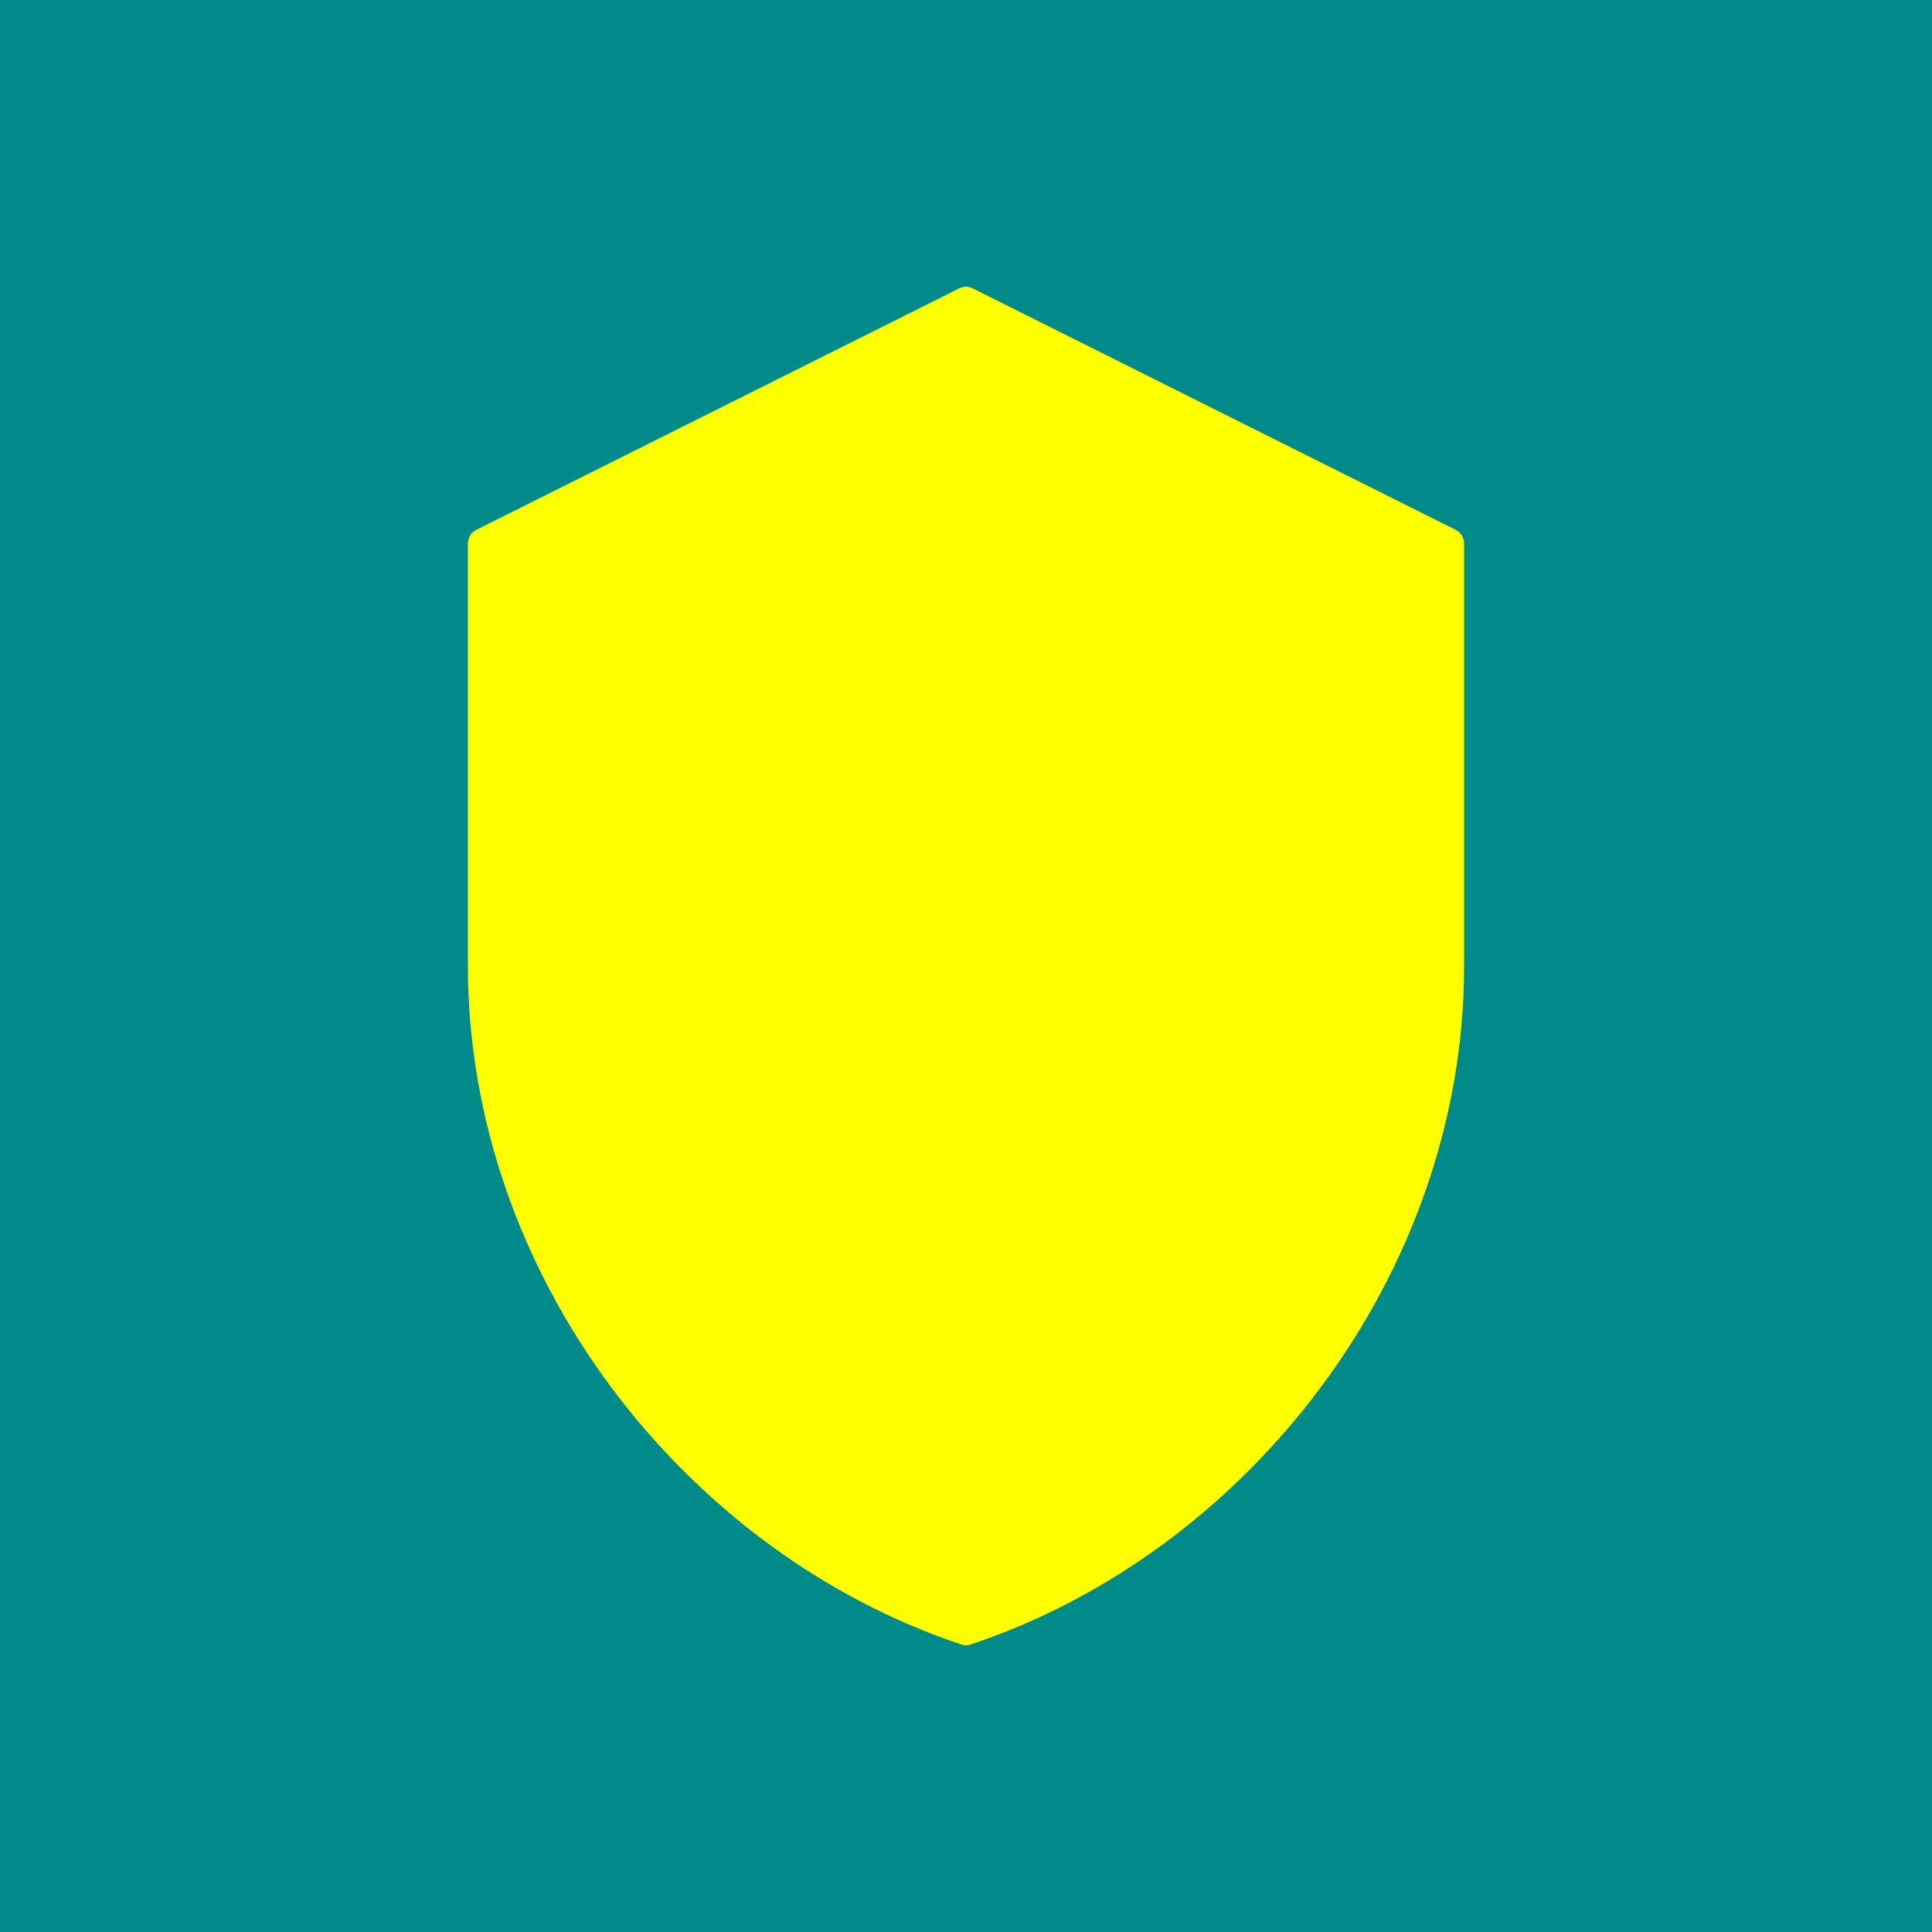
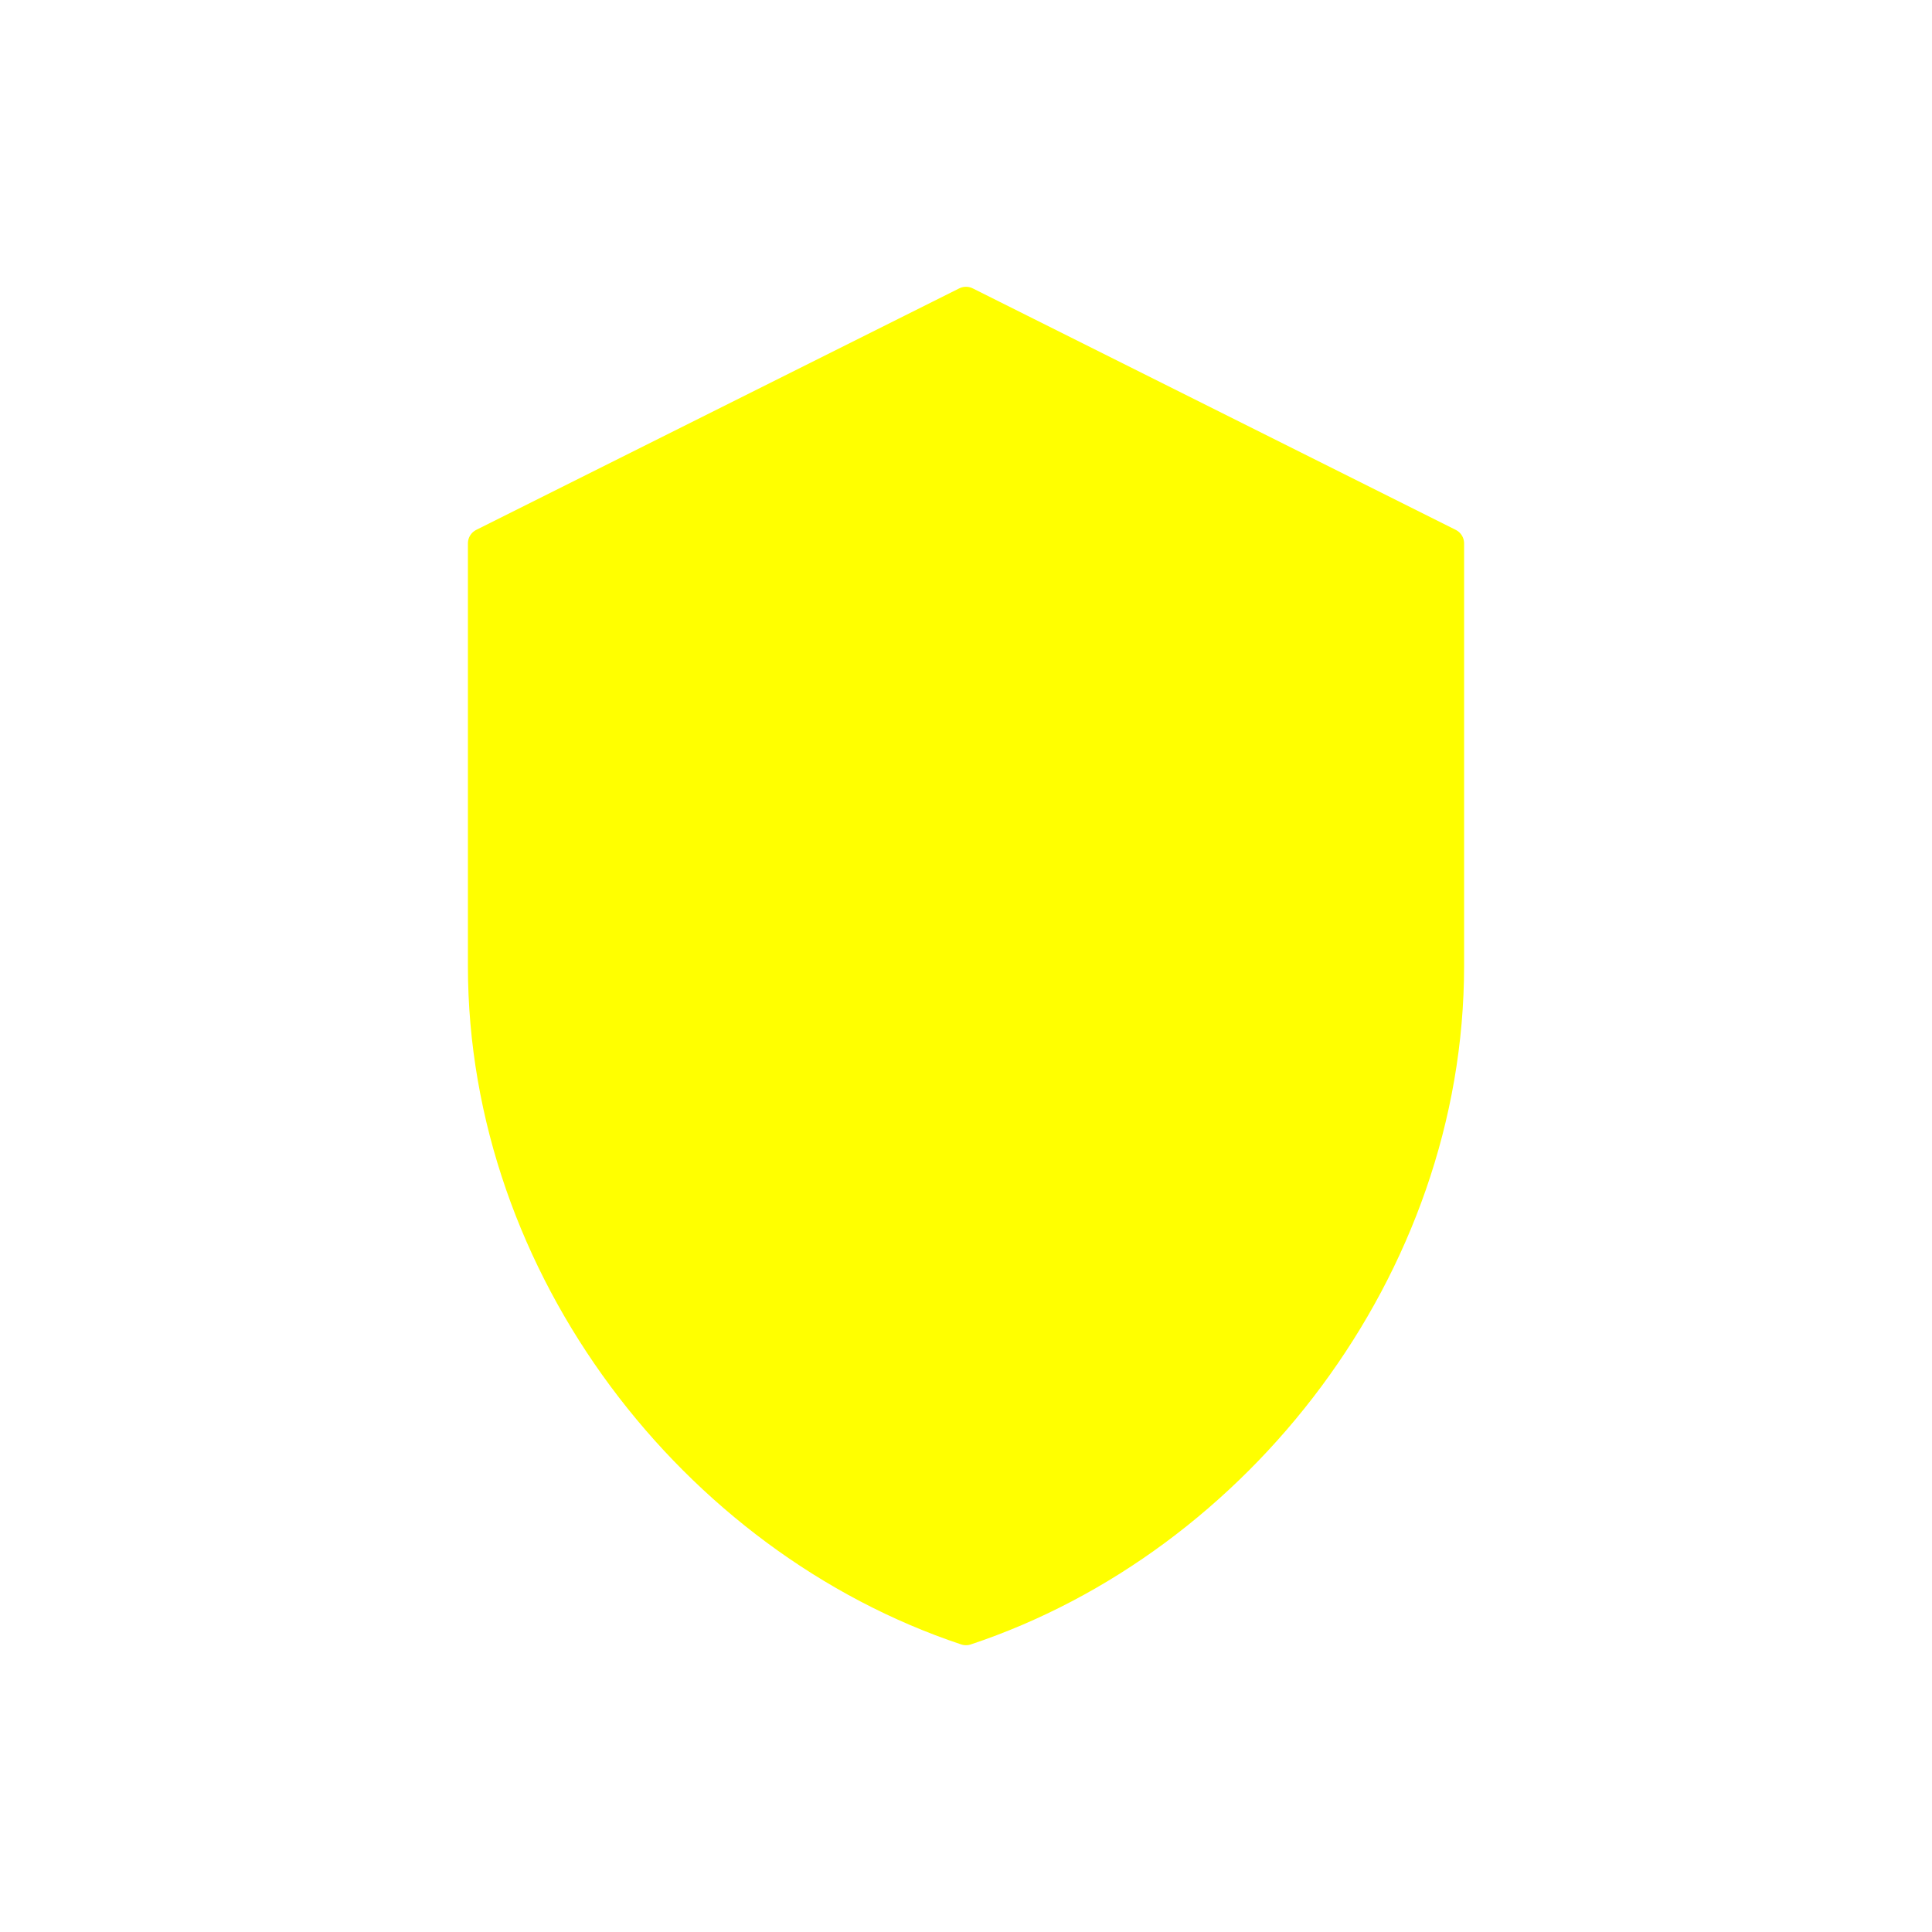
<svg xmlns="http://www.w3.org/2000/svg" viewBox="0 0 256 256">
-   <rect width="256" height="256" fill="#008B8B" />
-   <path d="M128 40L64 72v56c0 40 28 76 64 88 36-12 64-48 64-88V72L128 40z" fill="#FFFF00" stroke="#FFFF00" stroke-width="4" stroke-linejoin="round" />
+   <path d="M128 40L64 72v56c0 40 28 76 64 88 36-12 64-48 64-88V72z" fill="#FFFF00" stroke="#FFFF00" stroke-width="4" stroke-linejoin="round" />
</svg>